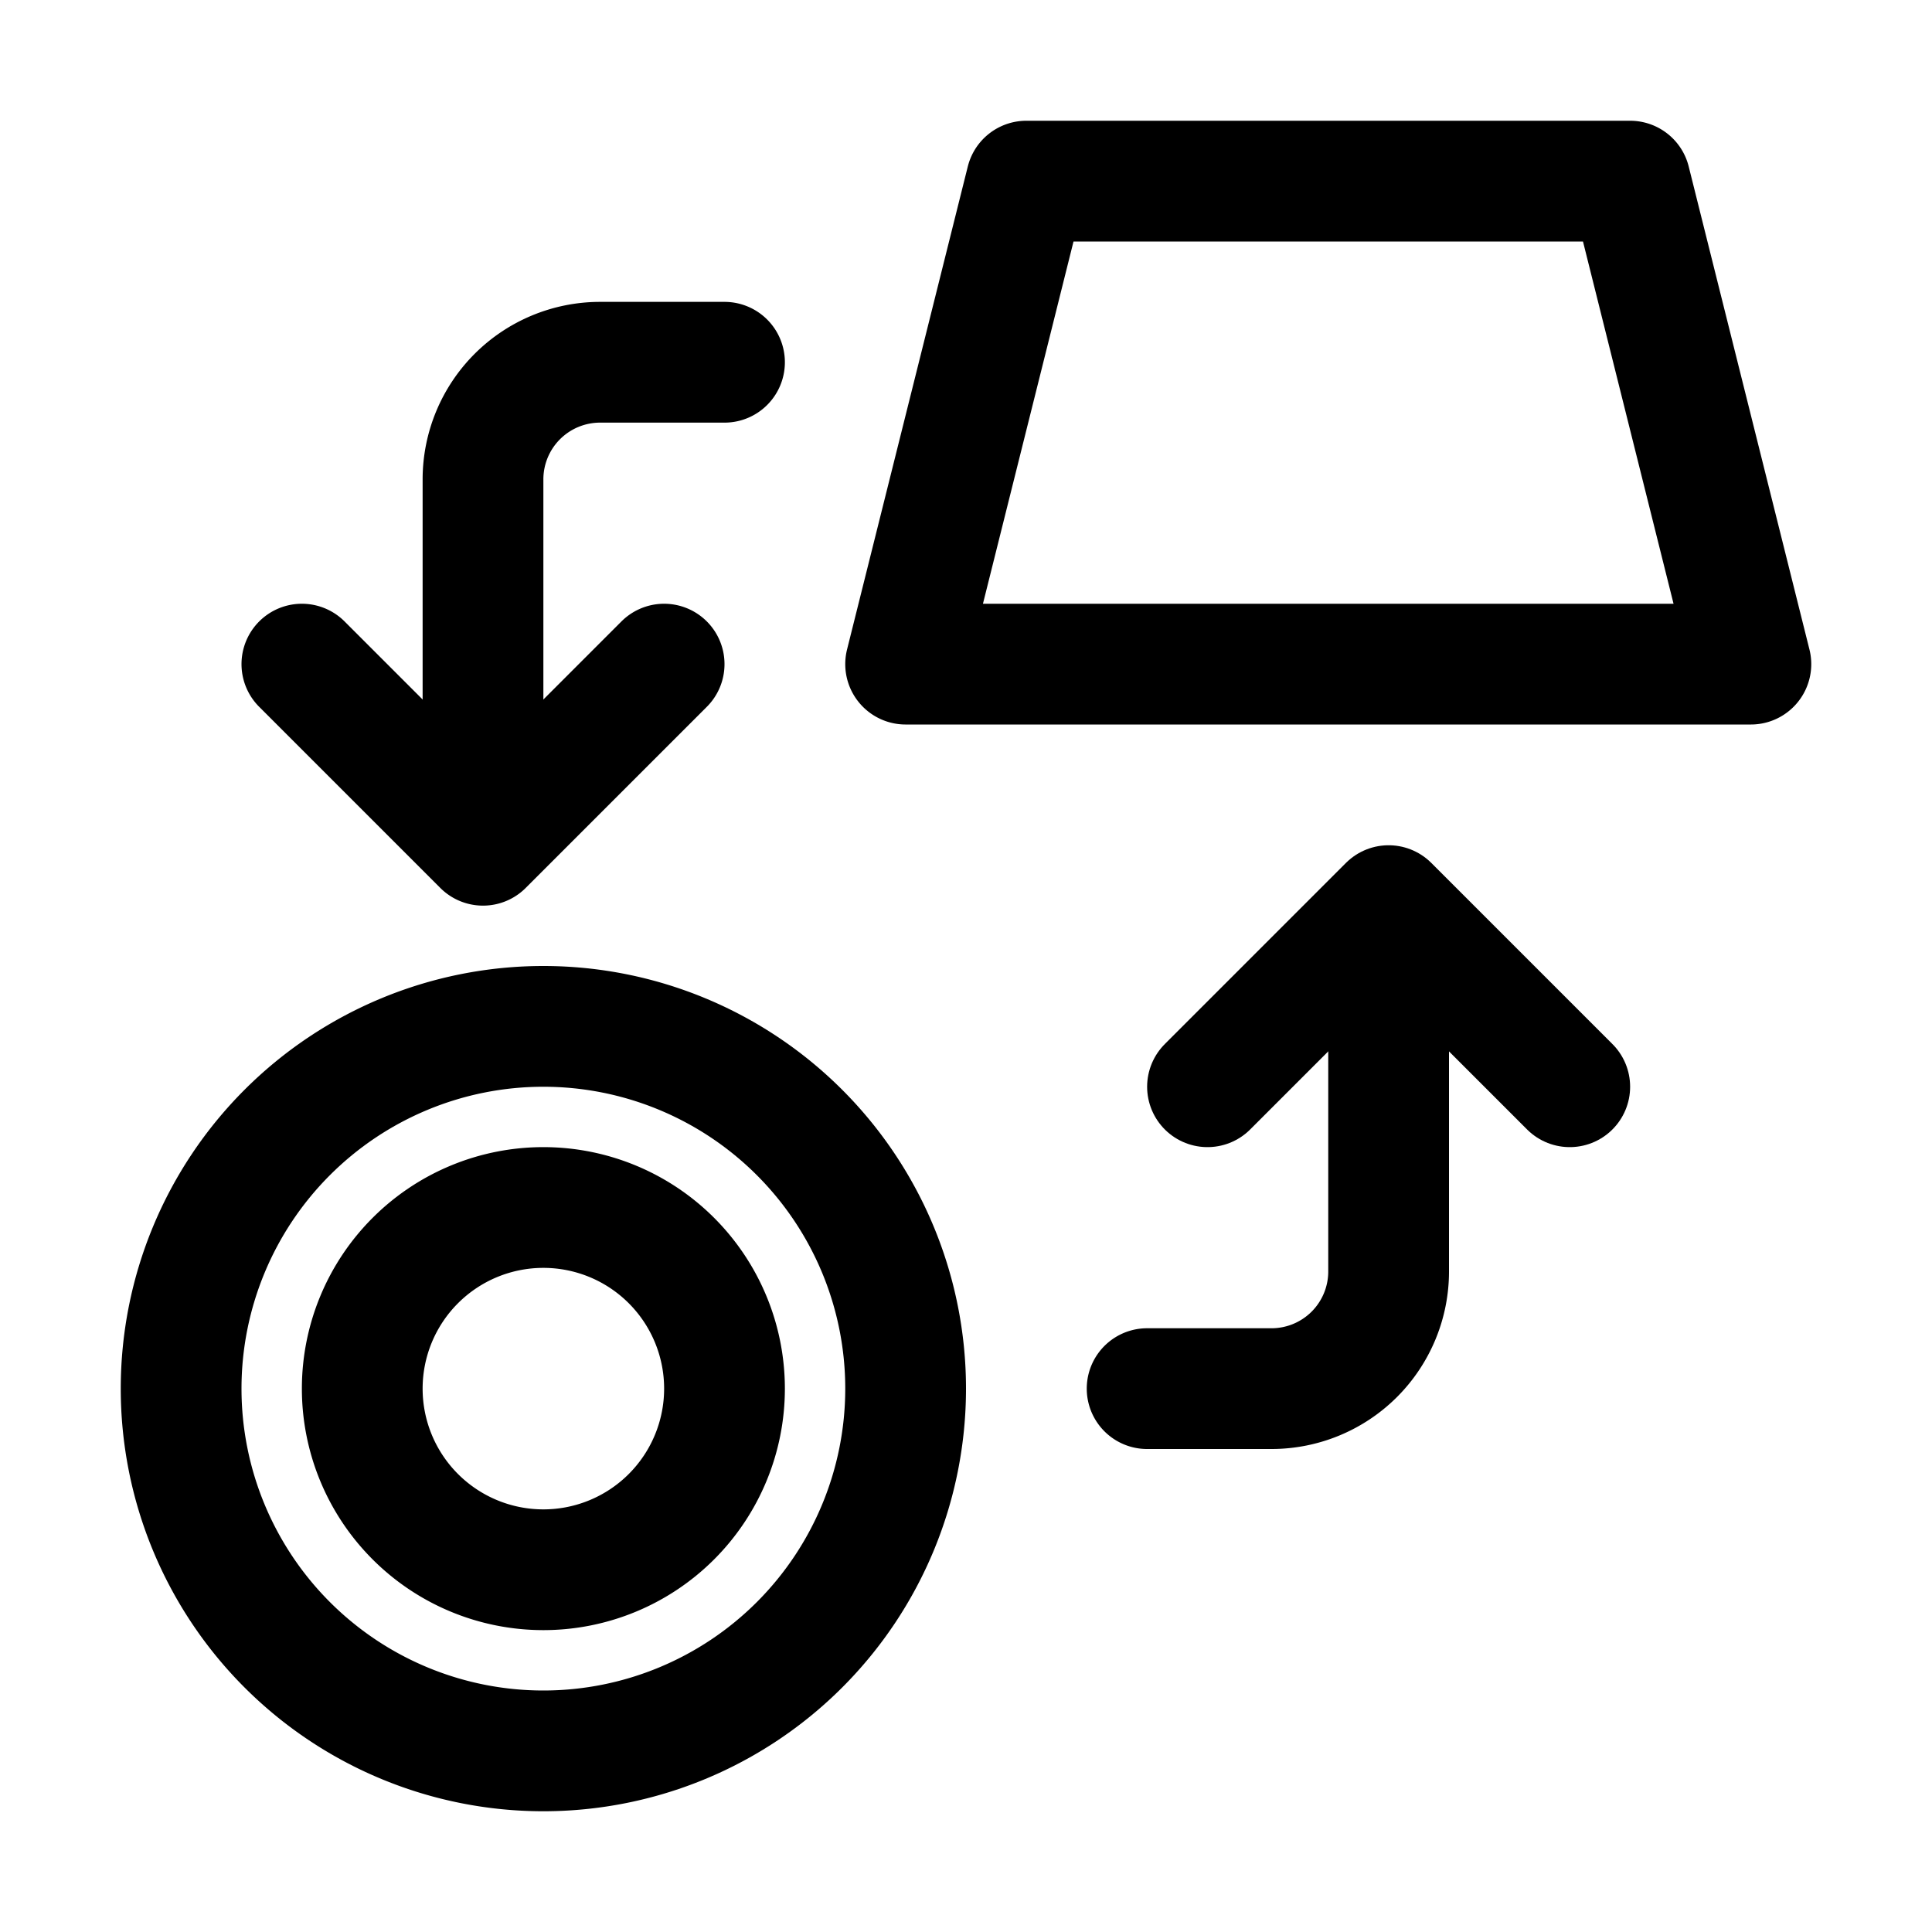
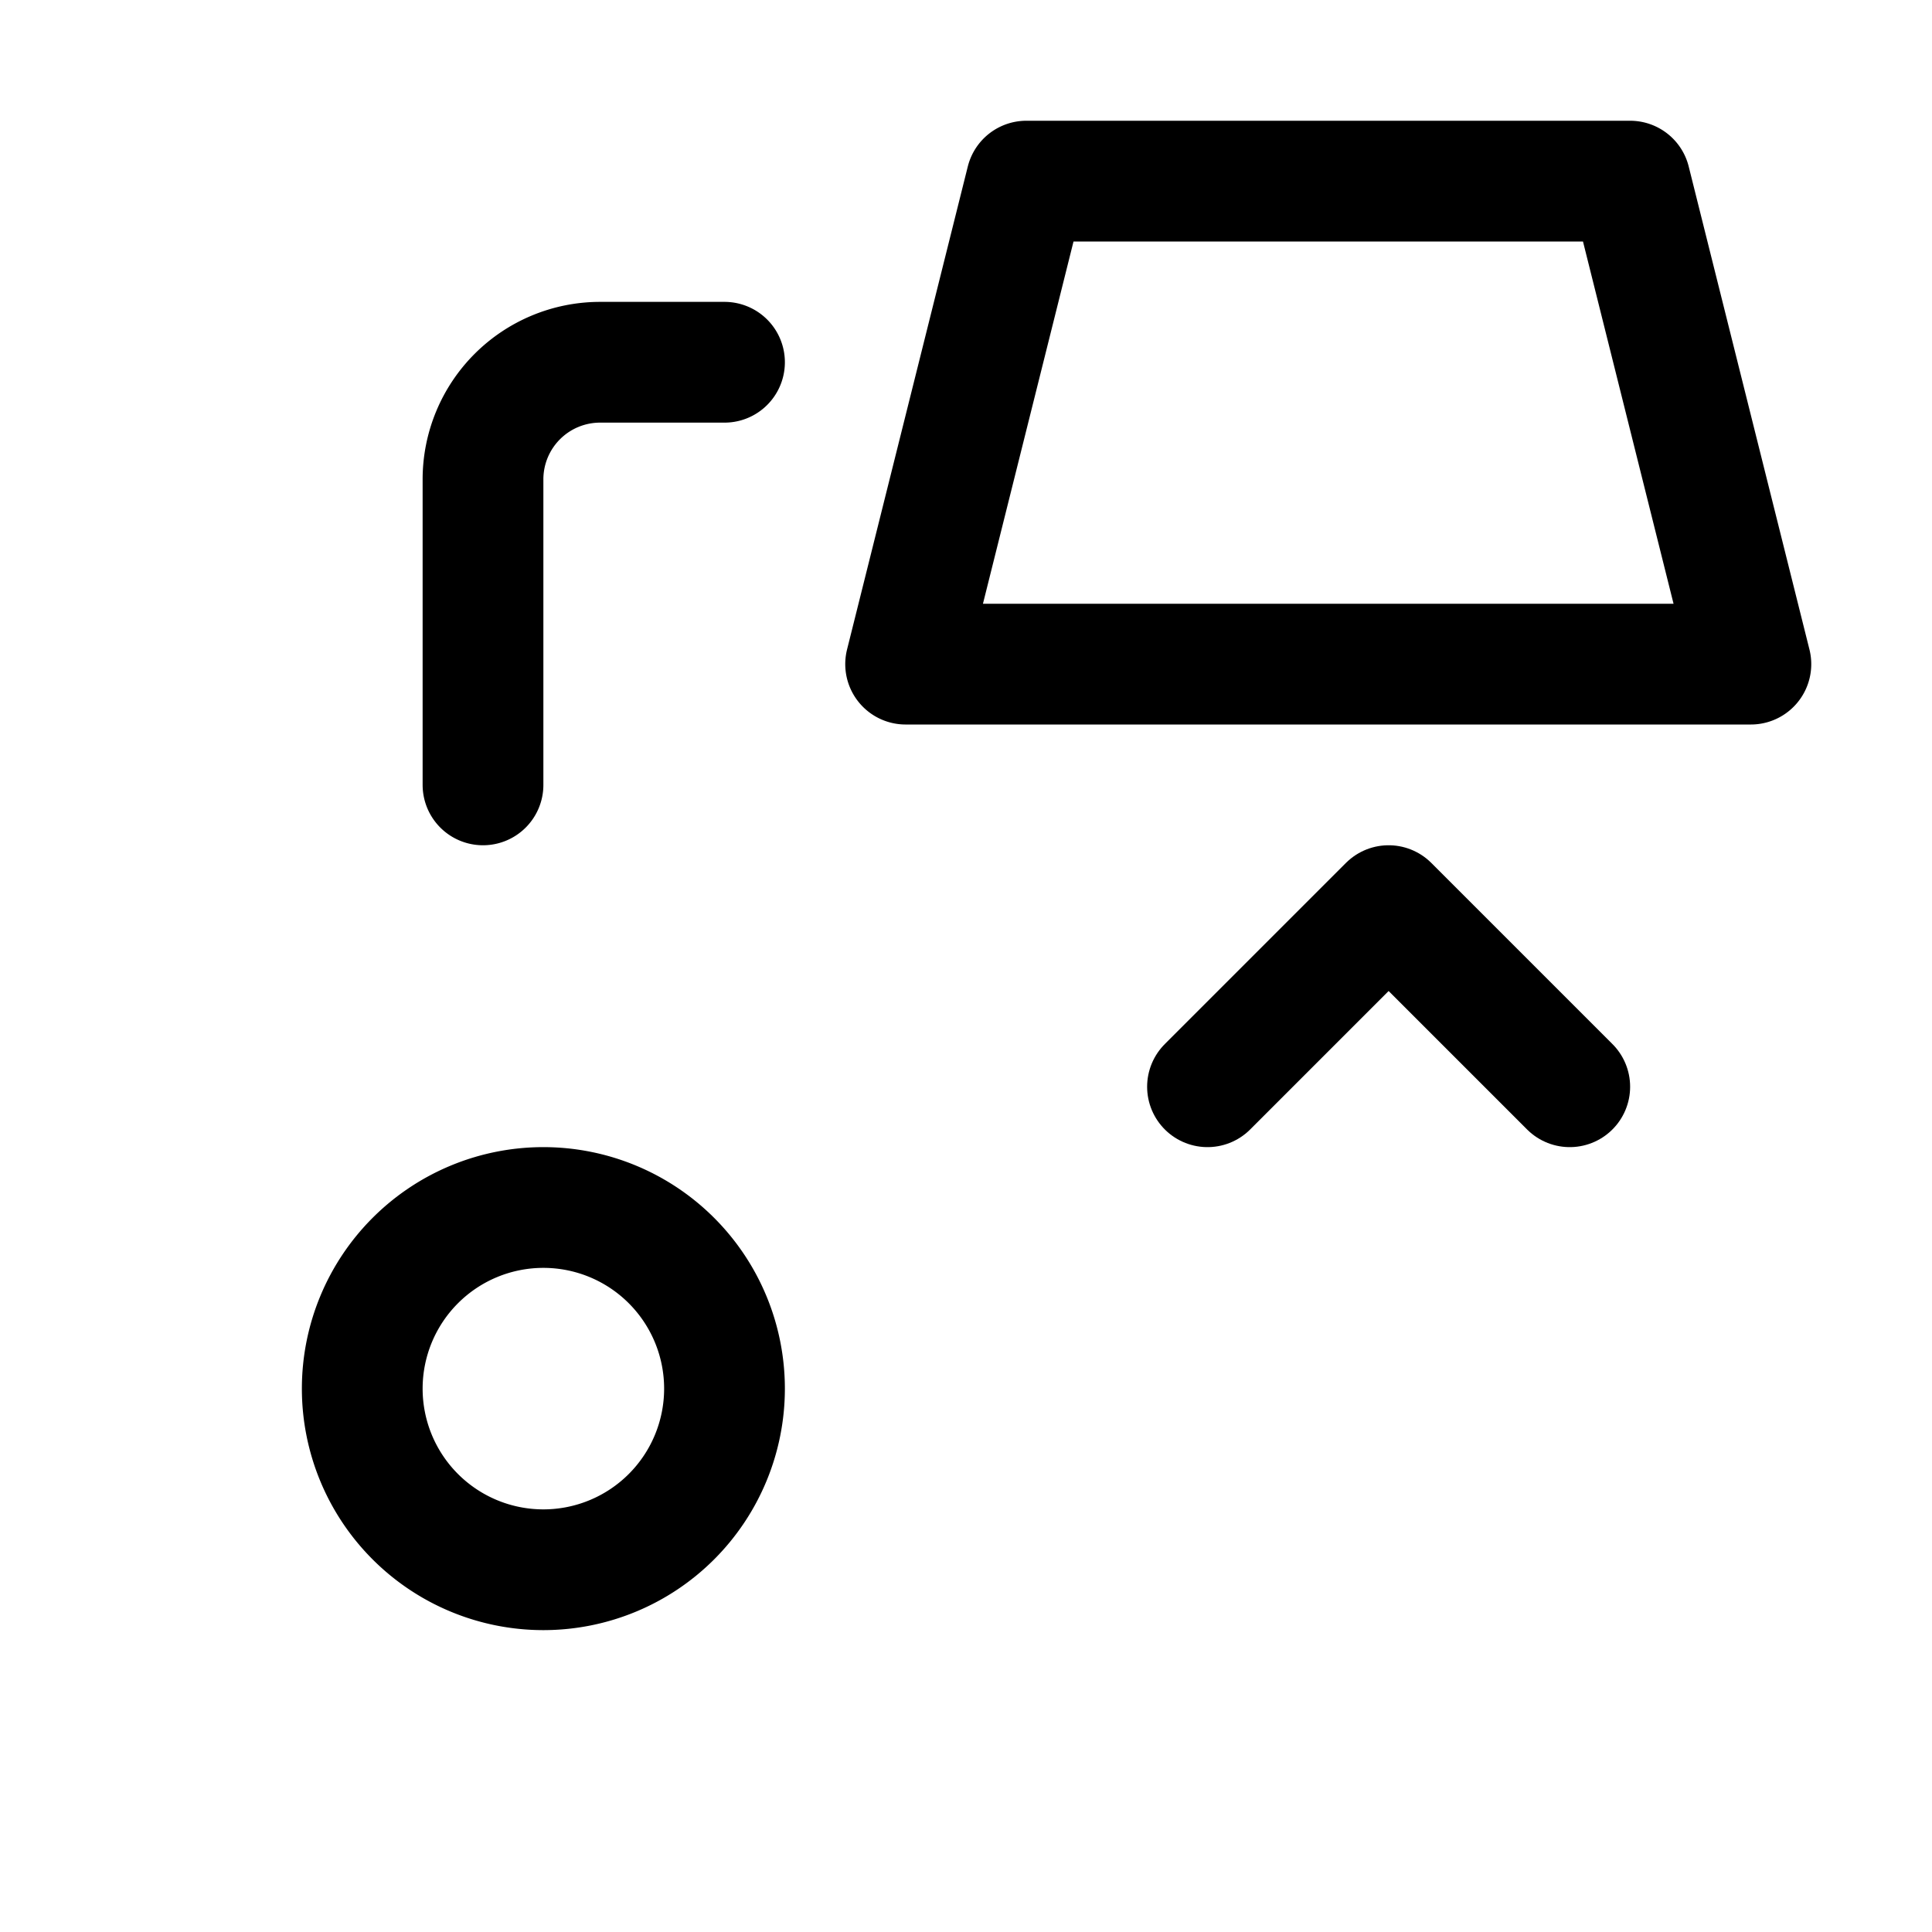
<svg xmlns="http://www.w3.org/2000/svg" width="48" height="48" fill="none">
-   <path stroke="#000" stroke-linecap="round" stroke-linejoin="round" stroke-width="3" d="M13.5 43.5a9 9 0 1 0 0-18 9 9 0 0 0 0 18z" />
  <path stroke="#000" stroke-linecap="round" stroke-linejoin="round" stroke-width="3" d="M13.5 39a4.5 4.5 0 1 0 0-9 4.5 4.5 0 0 0 0 9zm30-22.5h-21l3-12h15l3 12zM18 9h-3.09A2.91 2.91 0 0 0 12 11.91v7.59" />
-   <path stroke="#000" stroke-linecap="round" stroke-linejoin="round" stroke-width="3" d="M7.5 16.5 12 21l4.5-4.5m12 18h3.09a2.91 2.91 0 0 0 2.91-2.91V24" />
  <path stroke="#000" stroke-linecap="round" stroke-linejoin="round" stroke-width="3" d="m39 27-4.5-4.5L30 27" />
</svg>